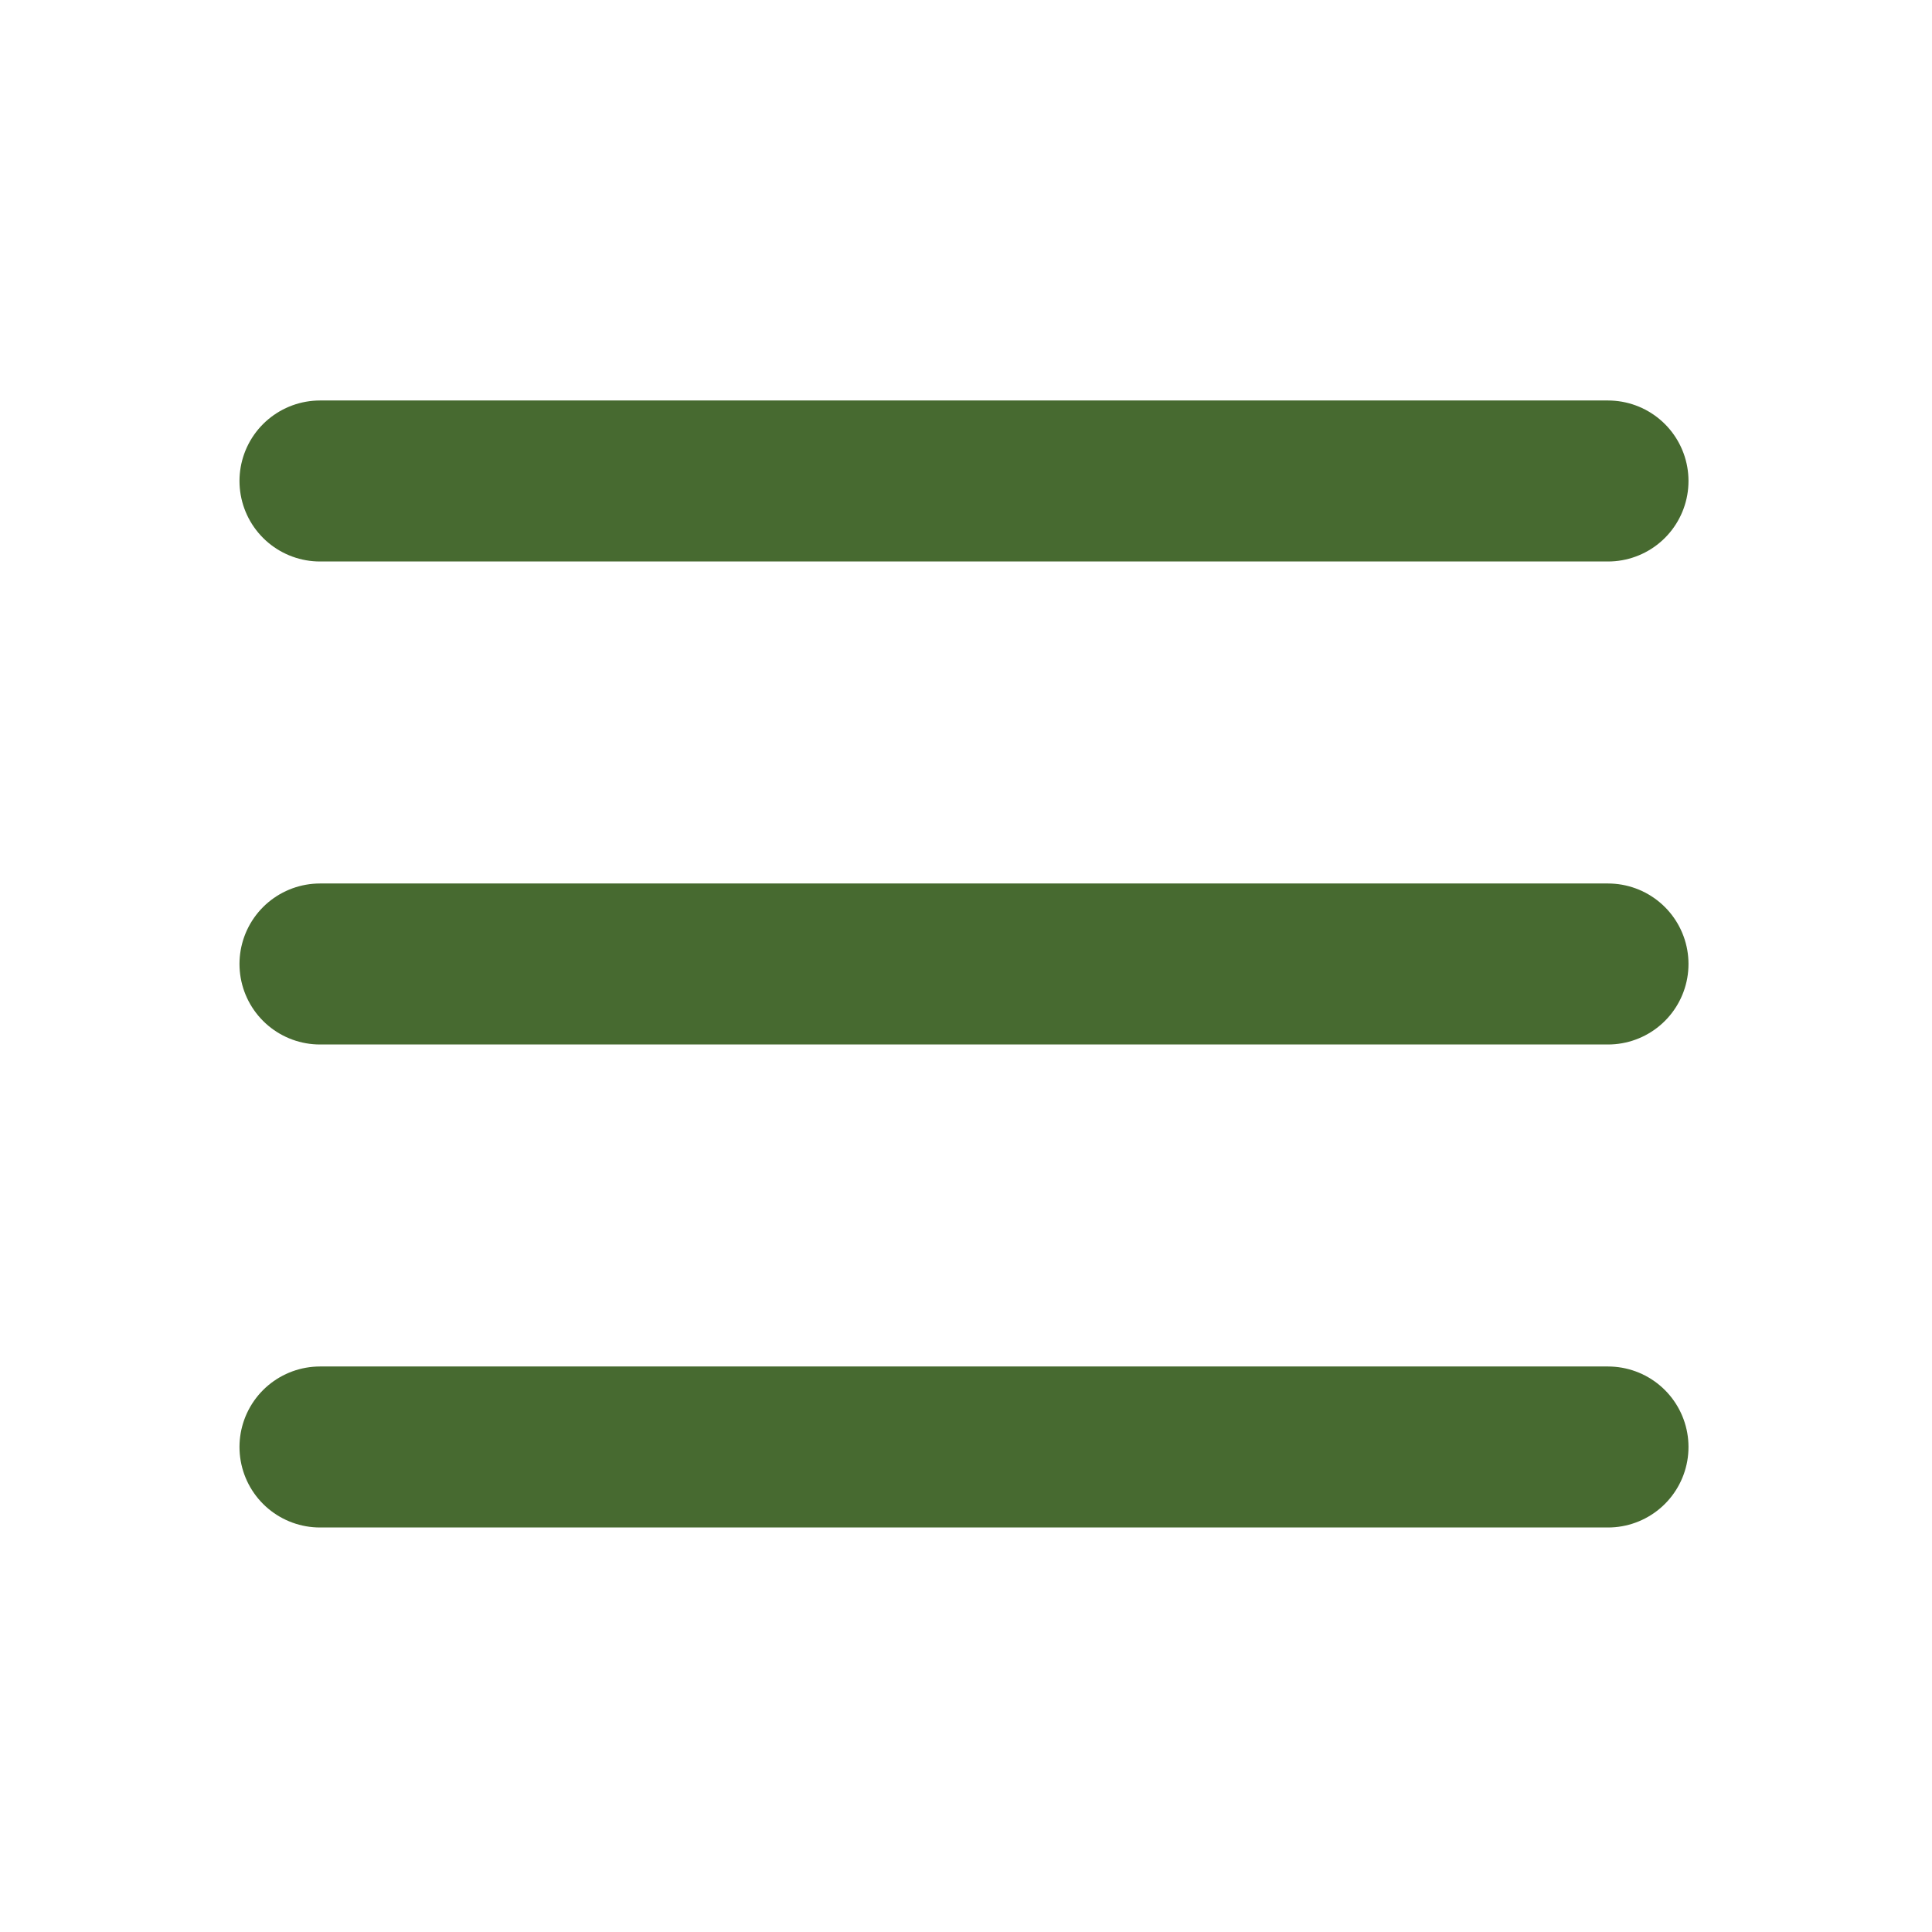
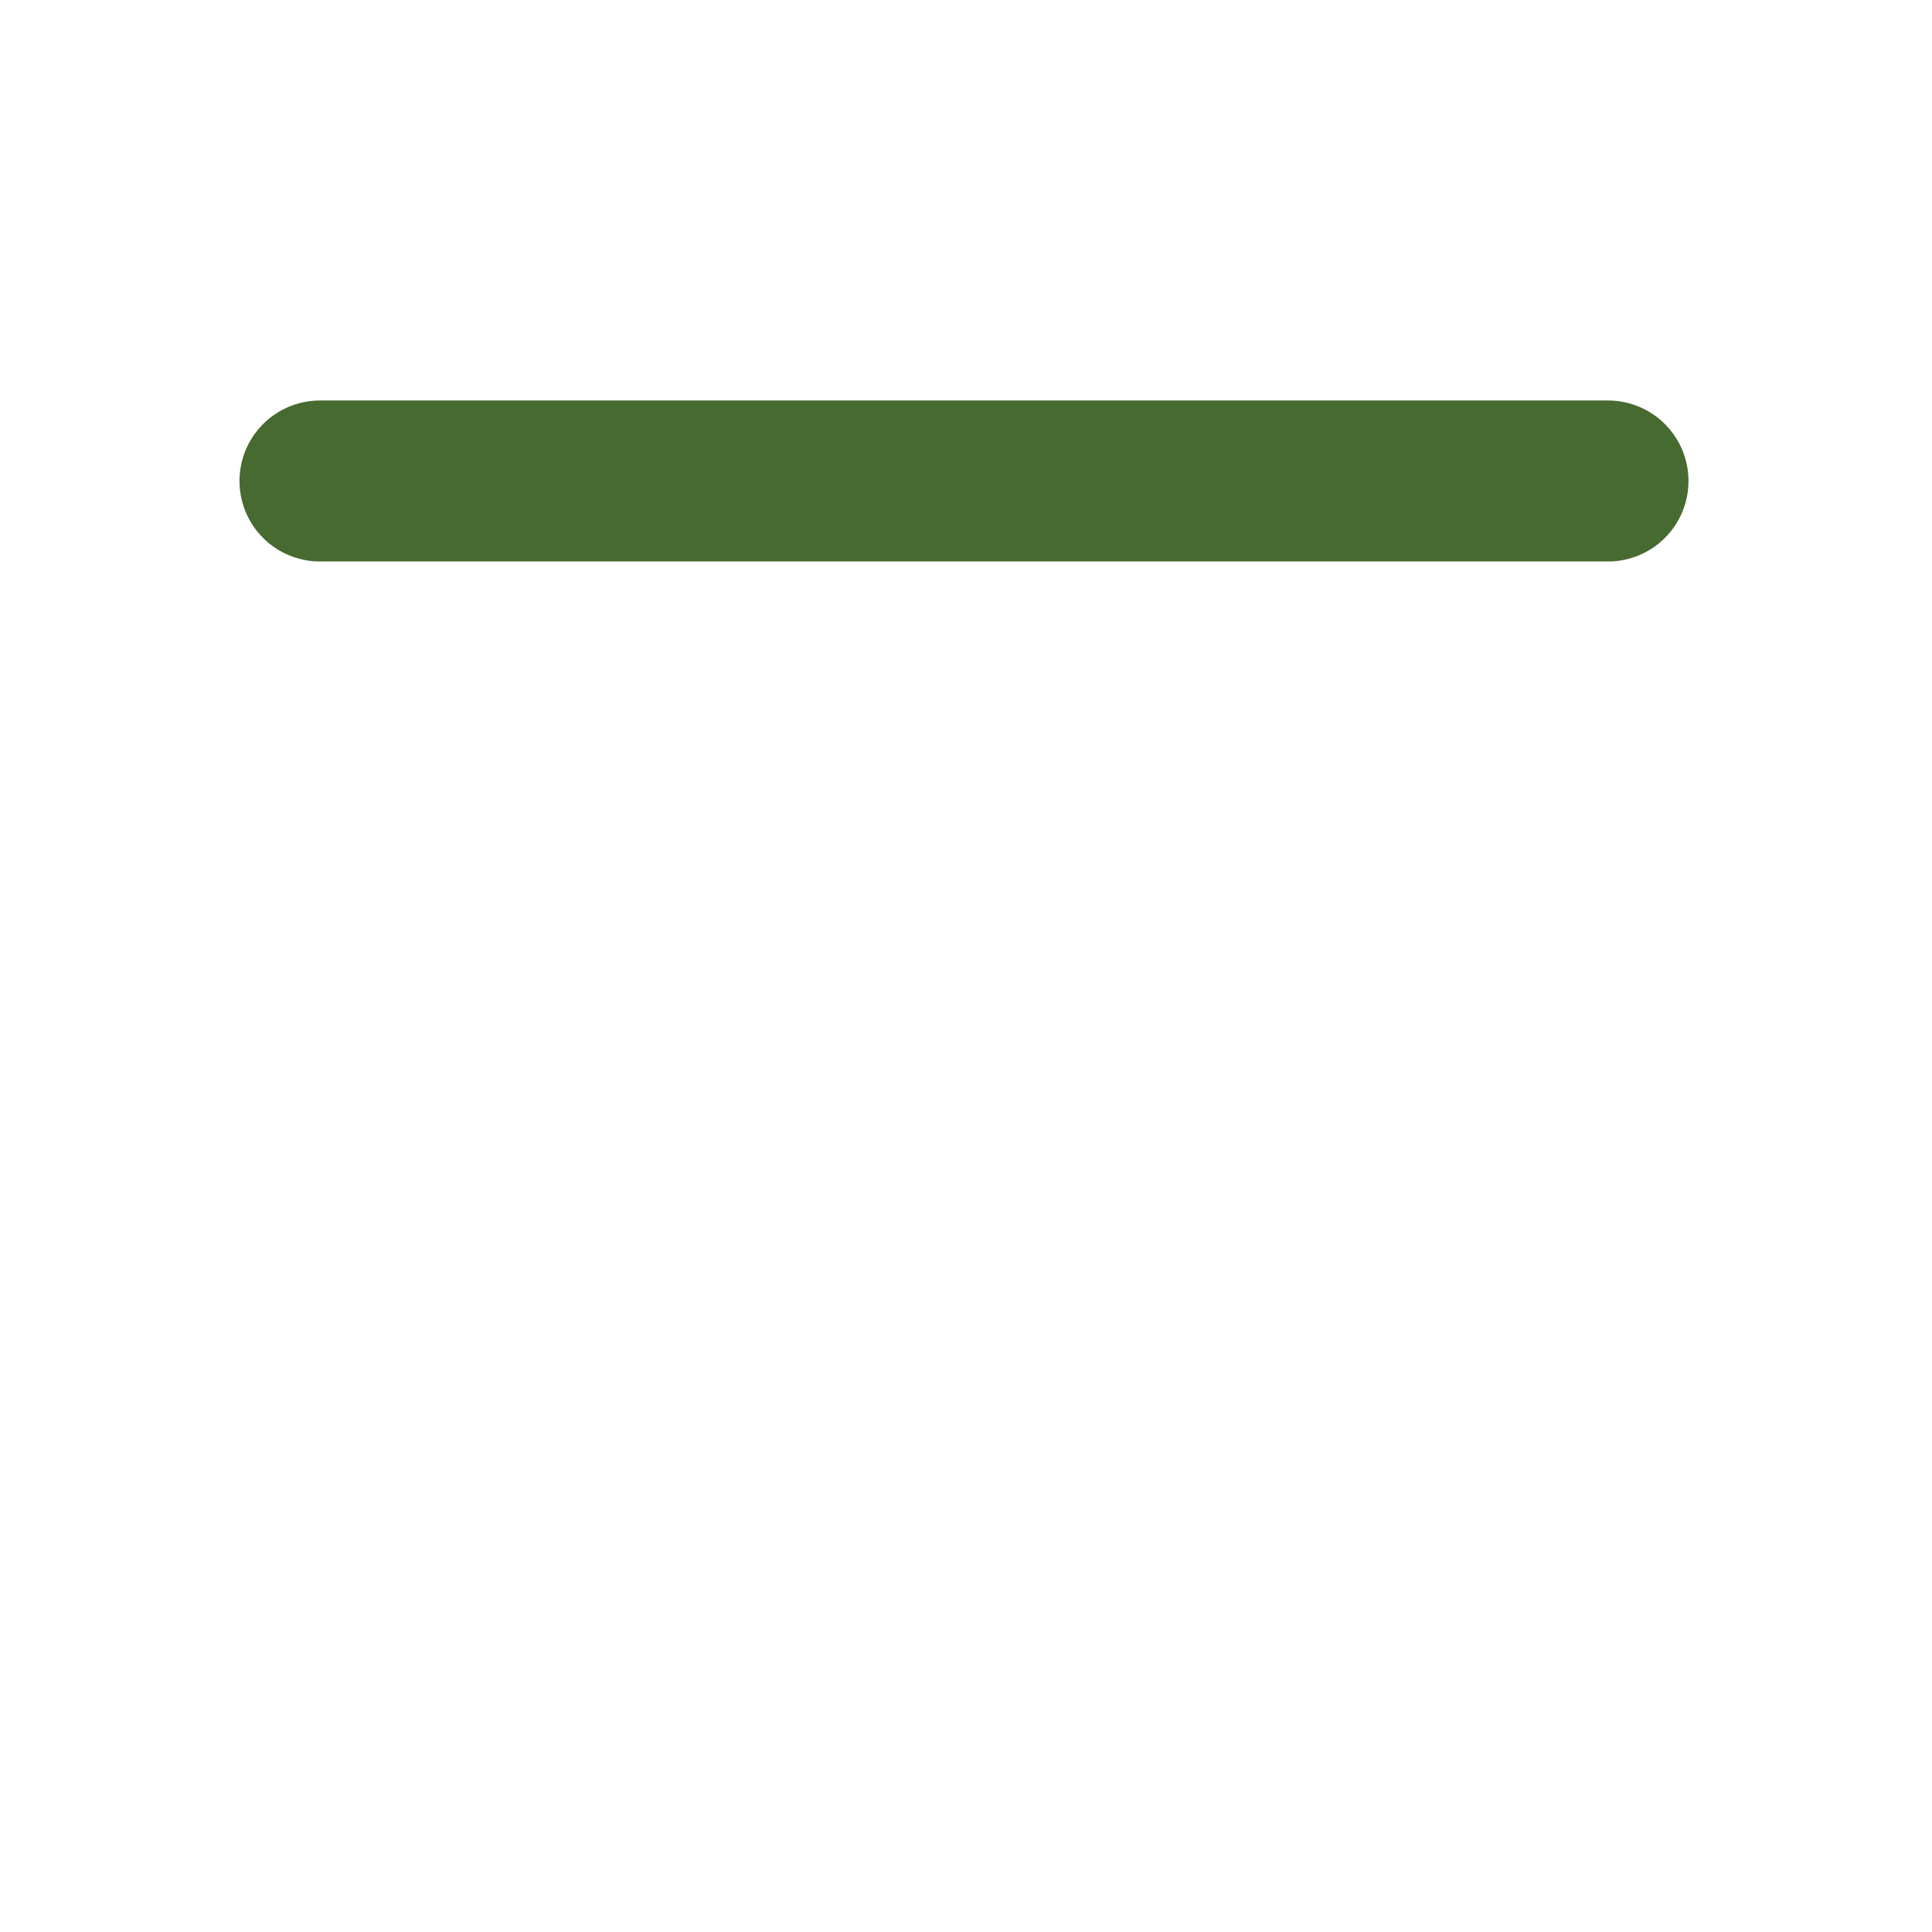
<svg xmlns="http://www.w3.org/2000/svg" width="27" height="27" viewBox="0 0 48 48" fill="none">
  <path d="M7.95 11.95H39.95" stroke="#476a30" stroke-width="4" stroke-linecap="round" stroke-linejoin="round" />
-   <path d="M7.95 23.95H39.95" stroke="#476a30" stroke-width="4" stroke-linecap="round" stroke-linejoin="round" />
-   <path d="M7.95 35.95H39.95" stroke="#476a30" stroke-width="4" stroke-linecap="round" stroke-linejoin="round" />
</svg>